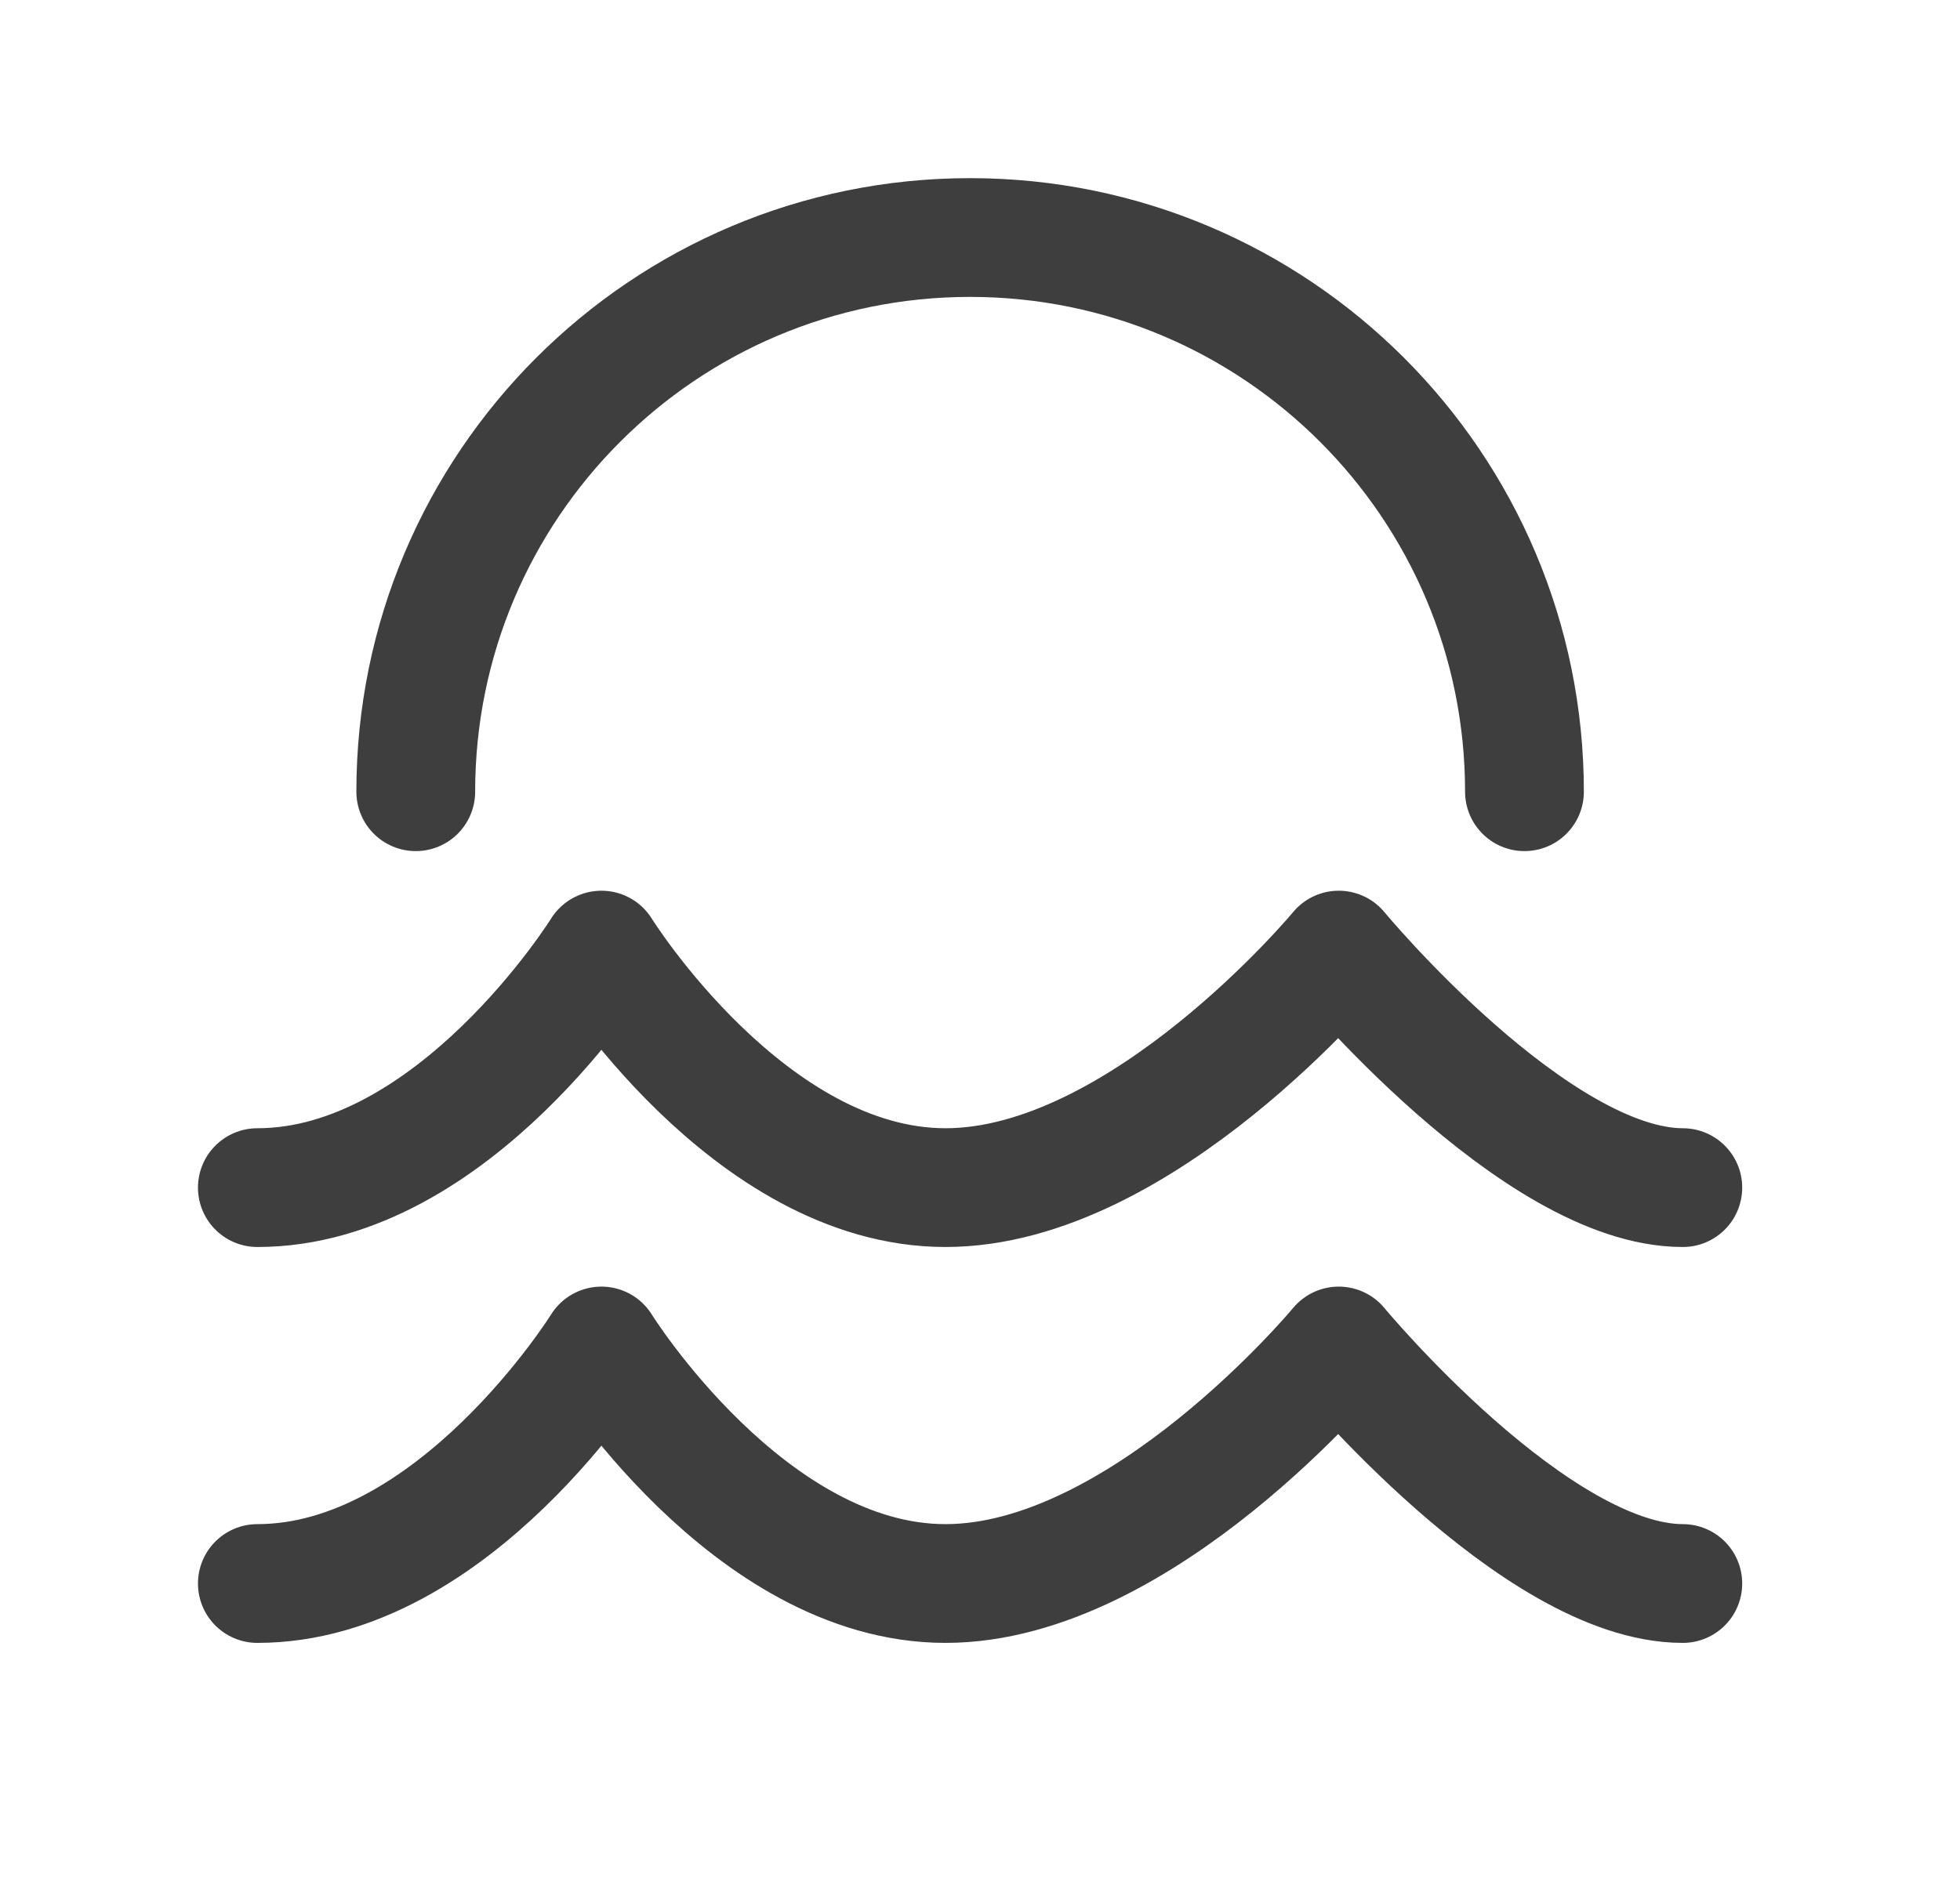
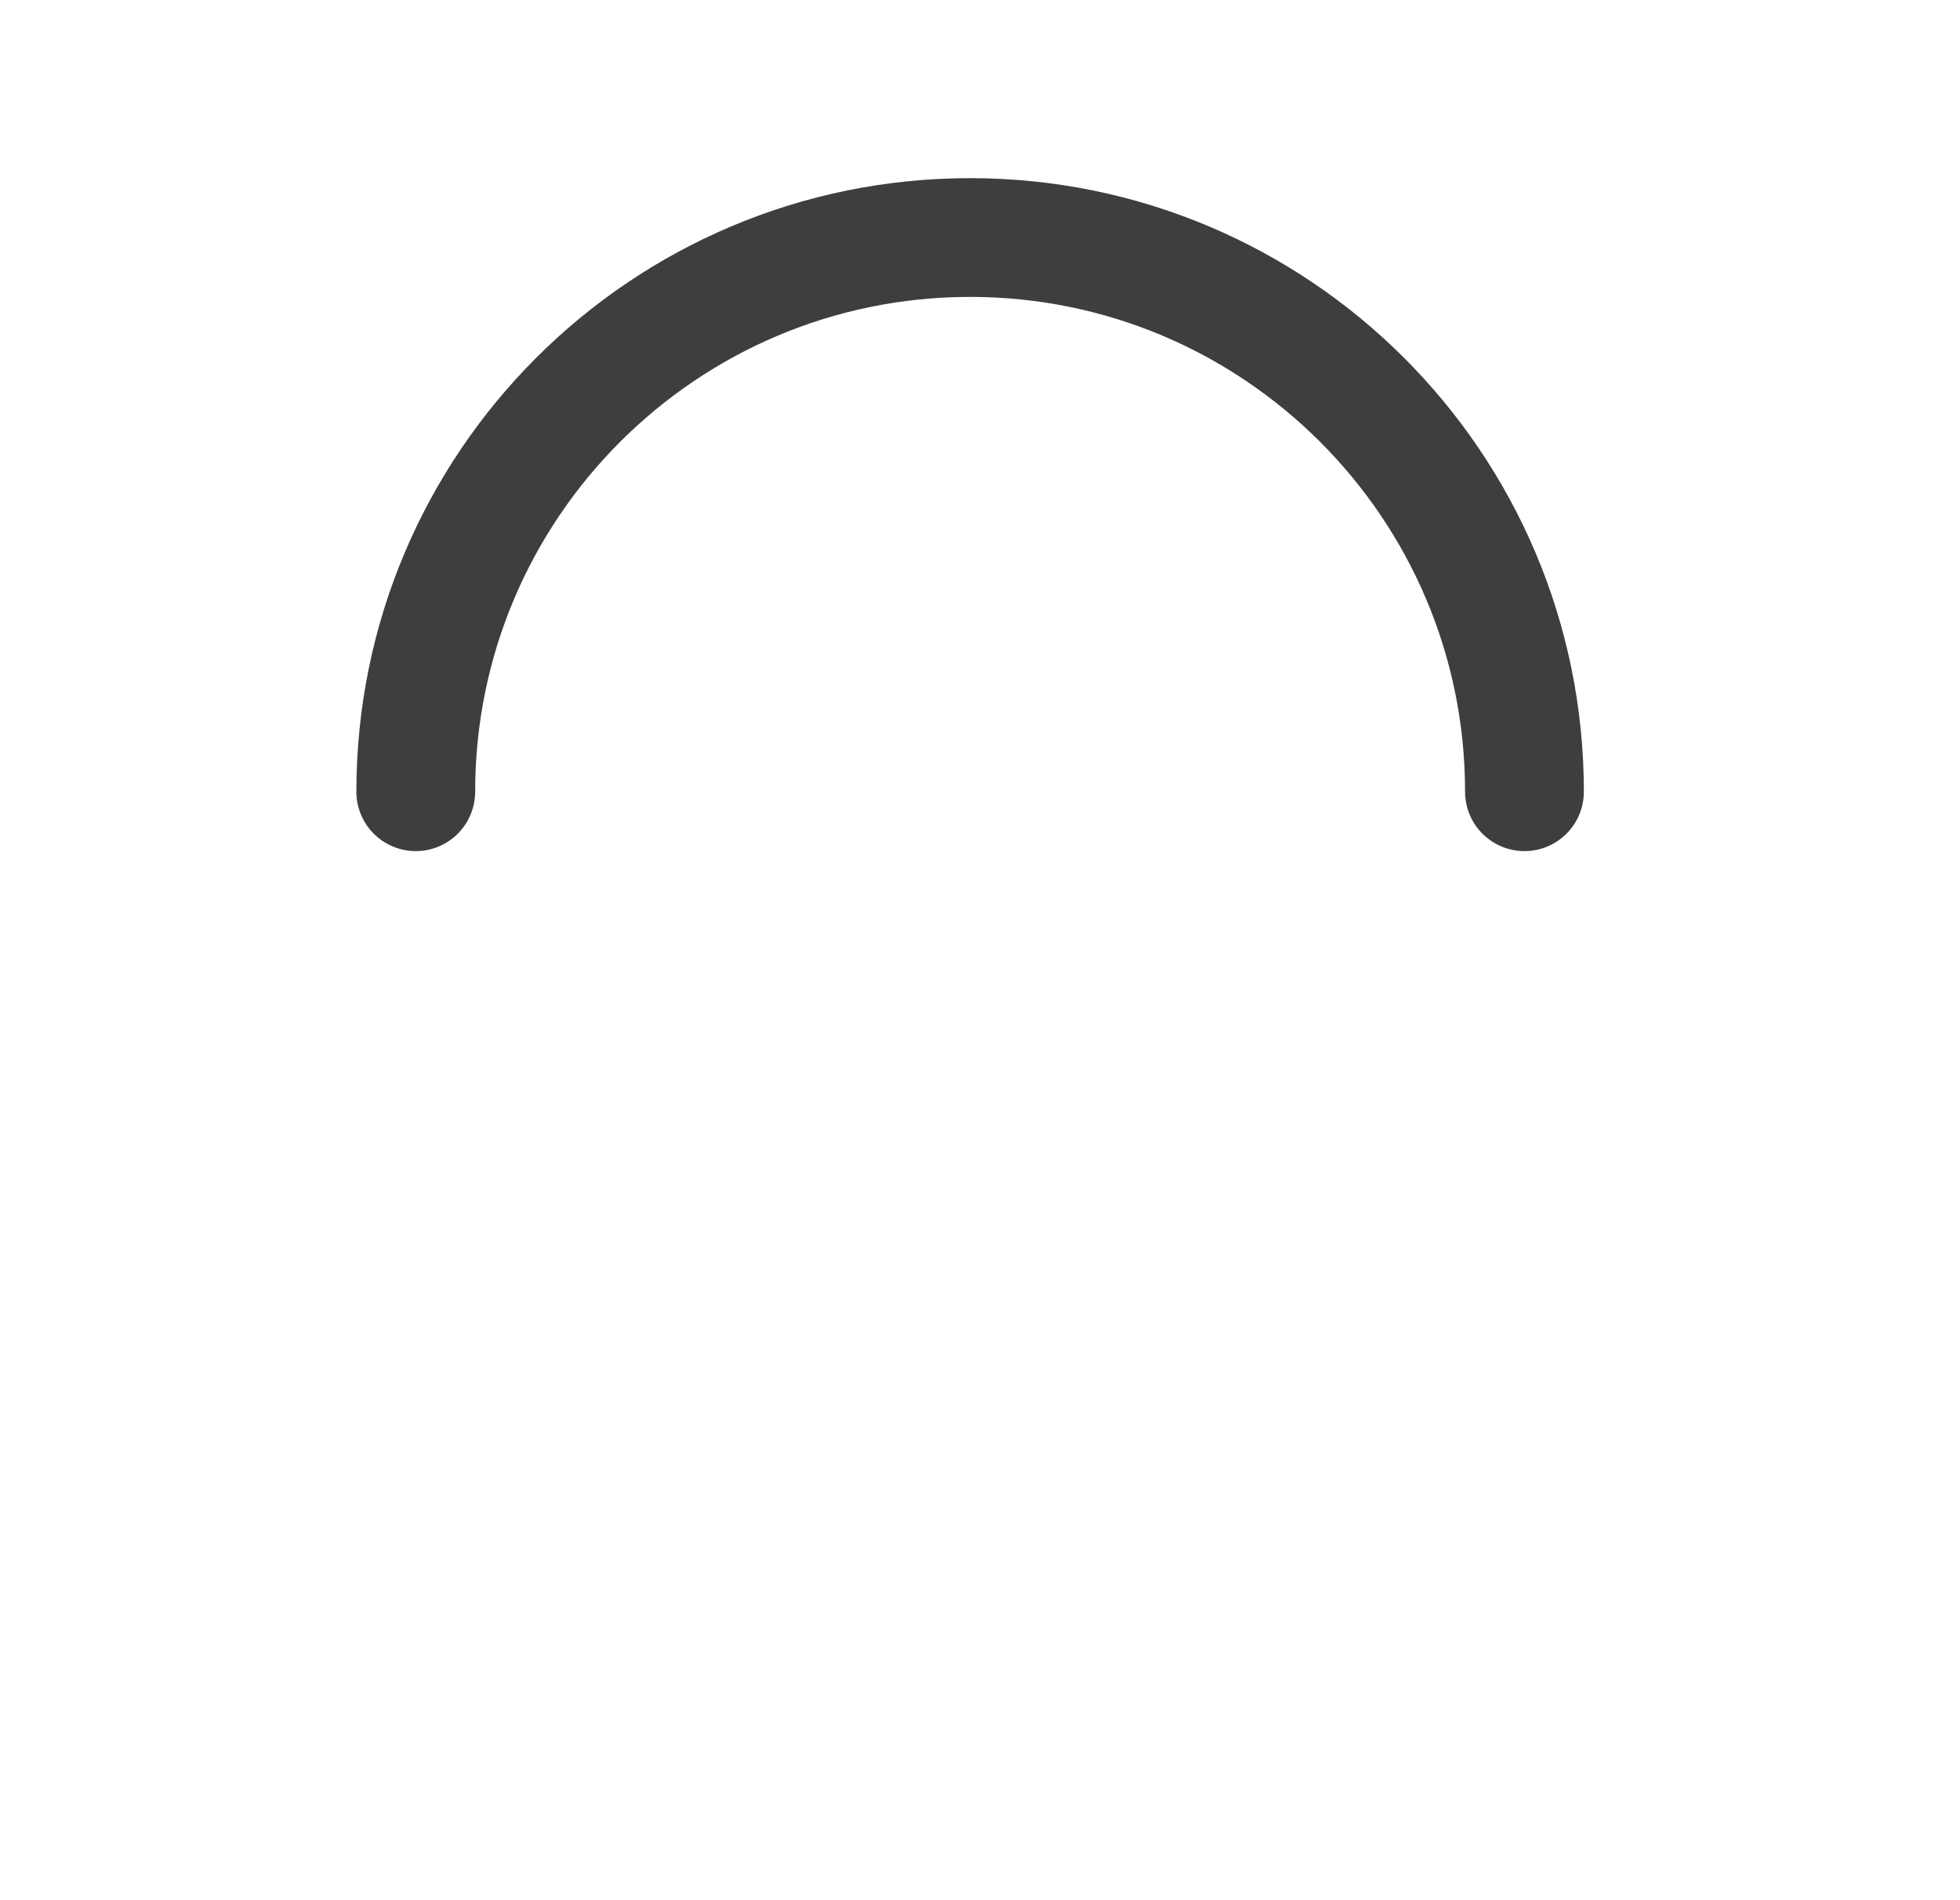
<svg xmlns="http://www.w3.org/2000/svg" width="33" height="32" viewBox="0 0 33 32" fill="none">
-   <path d="M4.333 20C7.643 20 10.126 16 10.126 16C10.126 16 12.609 20 15.919 20C19.23 20 22.54 16 22.54 16C22.54 16 25.85 20 28.333 20" stroke="#3E3E3E" stroke-width="2" stroke-linecap="round" stroke-linejoin="round" />
-   <path d="M4.333 26.667C7.643 26.667 10.126 22.667 10.126 22.667C10.126 22.667 12.609 26.667 15.919 26.667C19.23 26.667 22.54 22.667 22.54 22.667C22.54 22.667 25.85 26.667 28.333 26.667" stroke="#3E3E3E" stroke-width="2" stroke-linecap="round" stroke-linejoin="round" />
  <path d="M25.667 13.333C25.667 8.179 21.488 4 16.333 4C11.179 4 7 8.179 7 13.333" stroke="#3E3E3E" stroke-width="2" stroke-linecap="round" stroke-linejoin="round" />
</svg>